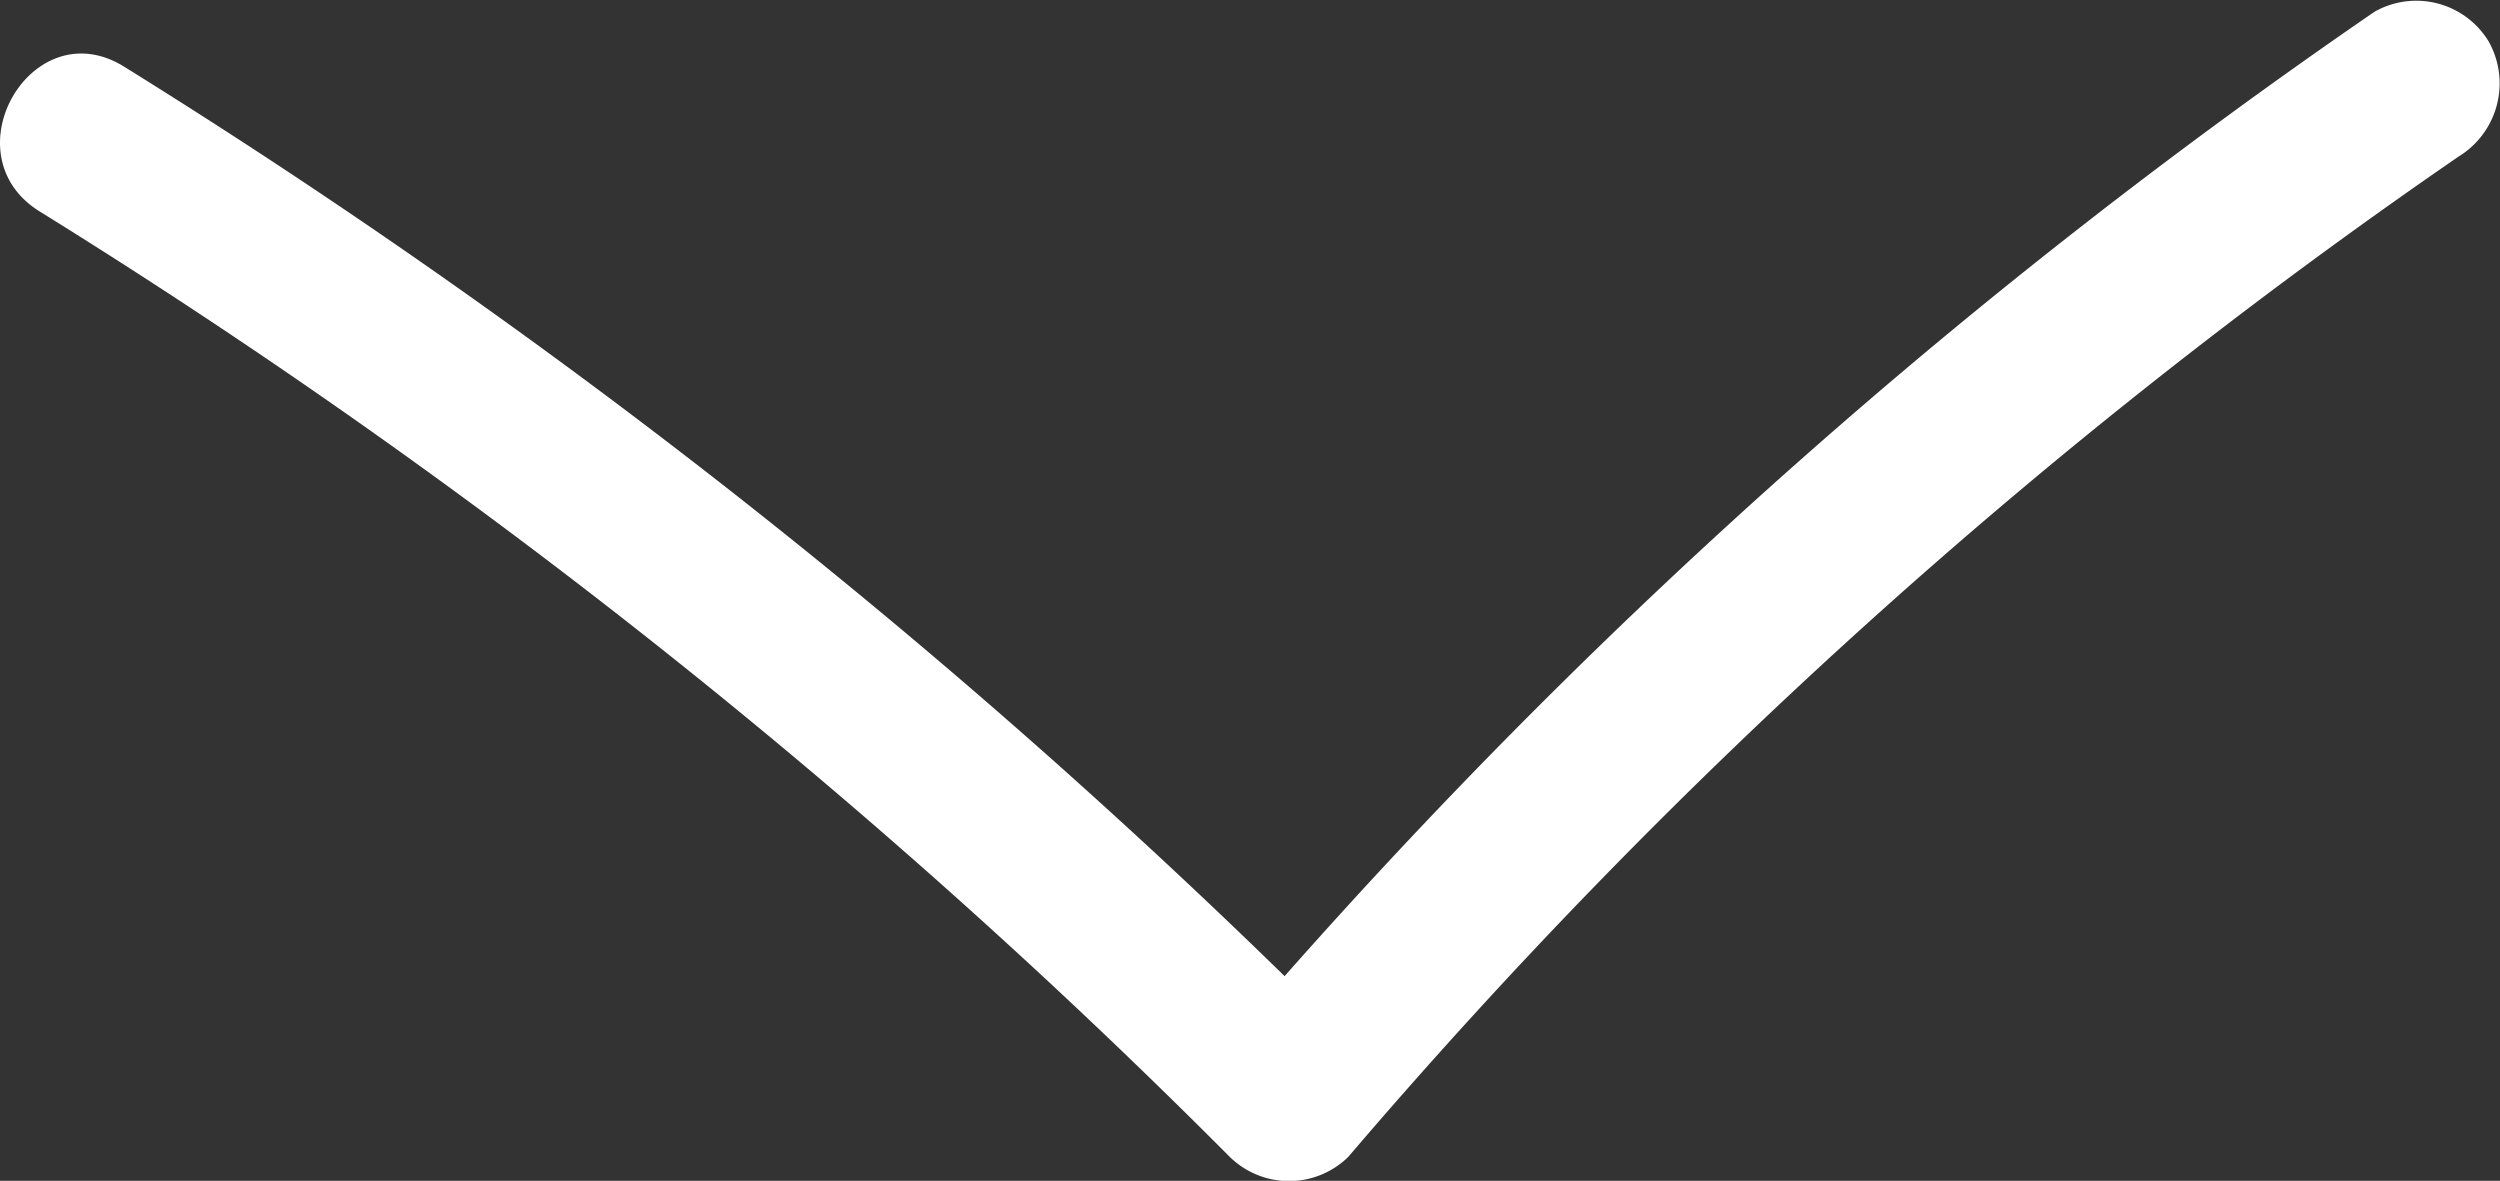
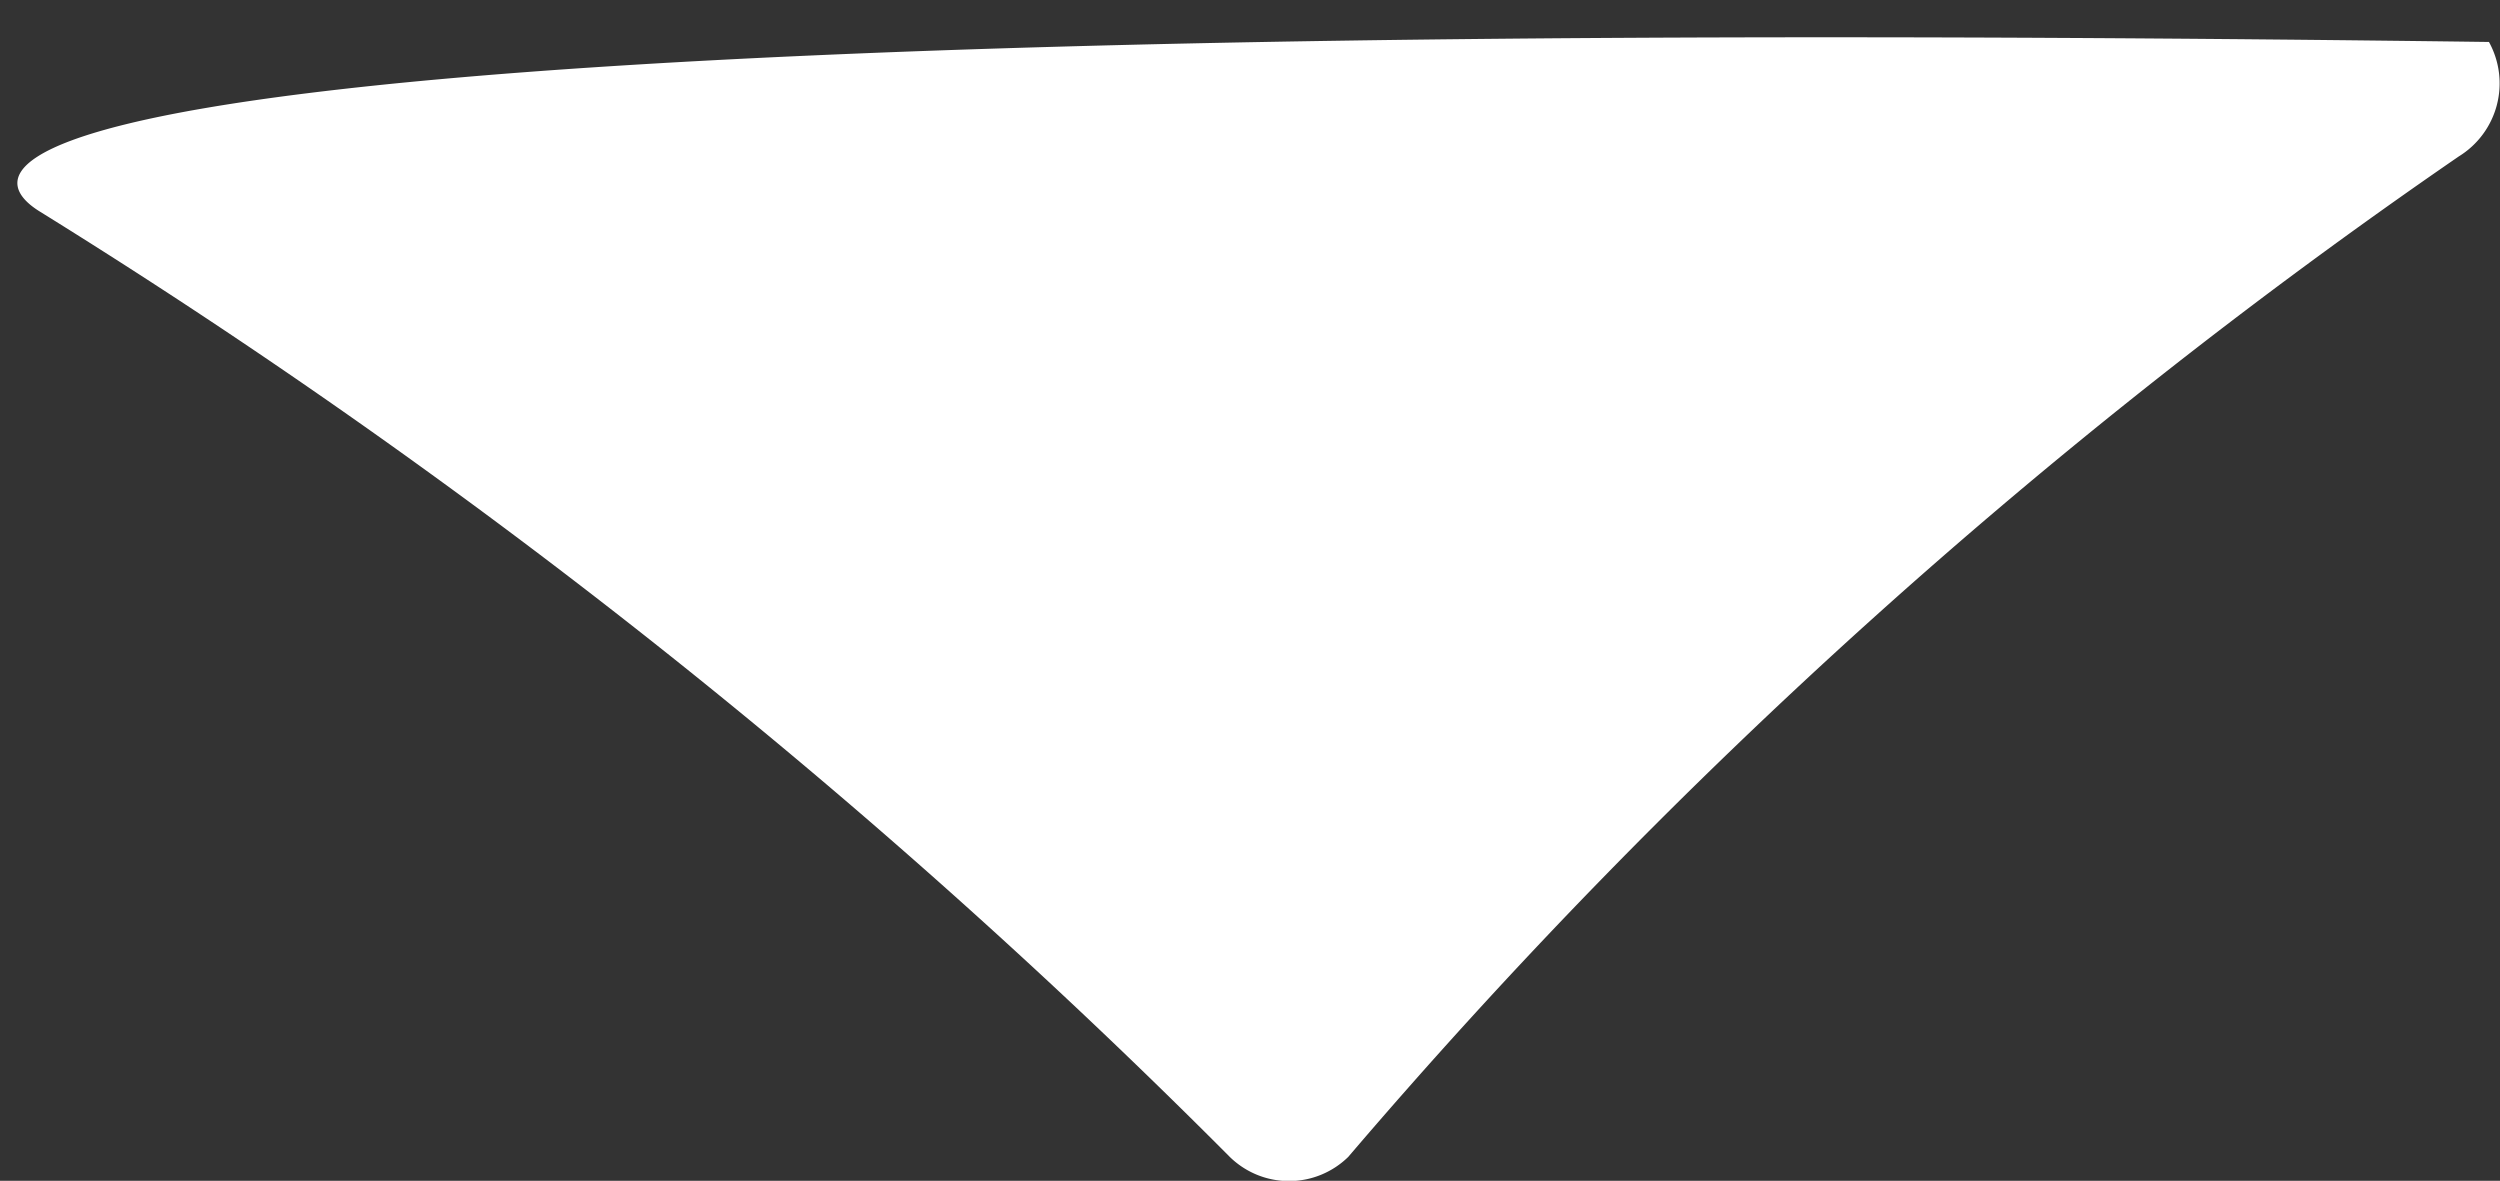
<svg xmlns="http://www.w3.org/2000/svg" width="67.92" height="32.08" viewBox="0 0 67.92 32.08">
  <rect x="0" y="0" width="67.92" height="32.08" fill="#333333" stroke="none" />
  <defs>
    <style>.cls-1{fill:#fff;}</style>
  </defs>
  <title>asset--down-arrow</title>
  <g id="Layer_2" data-name="Layer 2">
    <g id="Layer_1-2" data-name="Layer 1">
-       <path class="cls-1" d="M67.62,1.14A2.3,2.3,0,0,0,64.51.32,161.25,161.25,0,0,0,34.9,26.52,184.19,184.19,0,0,0,3.37,1.81C.87.26-1.41,4.19,1.07,5.74A177.78,177.78,0,0,1,33.41,31.43a2.3,2.3,0,0,0,3.22,0A155.6,155.6,0,0,1,66.8,4.25,2.33,2.33,0,0,0,67.62,1.14Z" />
+       <path class="cls-1" d="M67.62,1.14C.87.26-1.41,4.19,1.07,5.74A177.78,177.78,0,0,1,33.41,31.43a2.3,2.3,0,0,0,3.22,0A155.6,155.6,0,0,1,66.8,4.25,2.33,2.33,0,0,0,67.62,1.14Z" />
    </g>
  </g>
</svg>